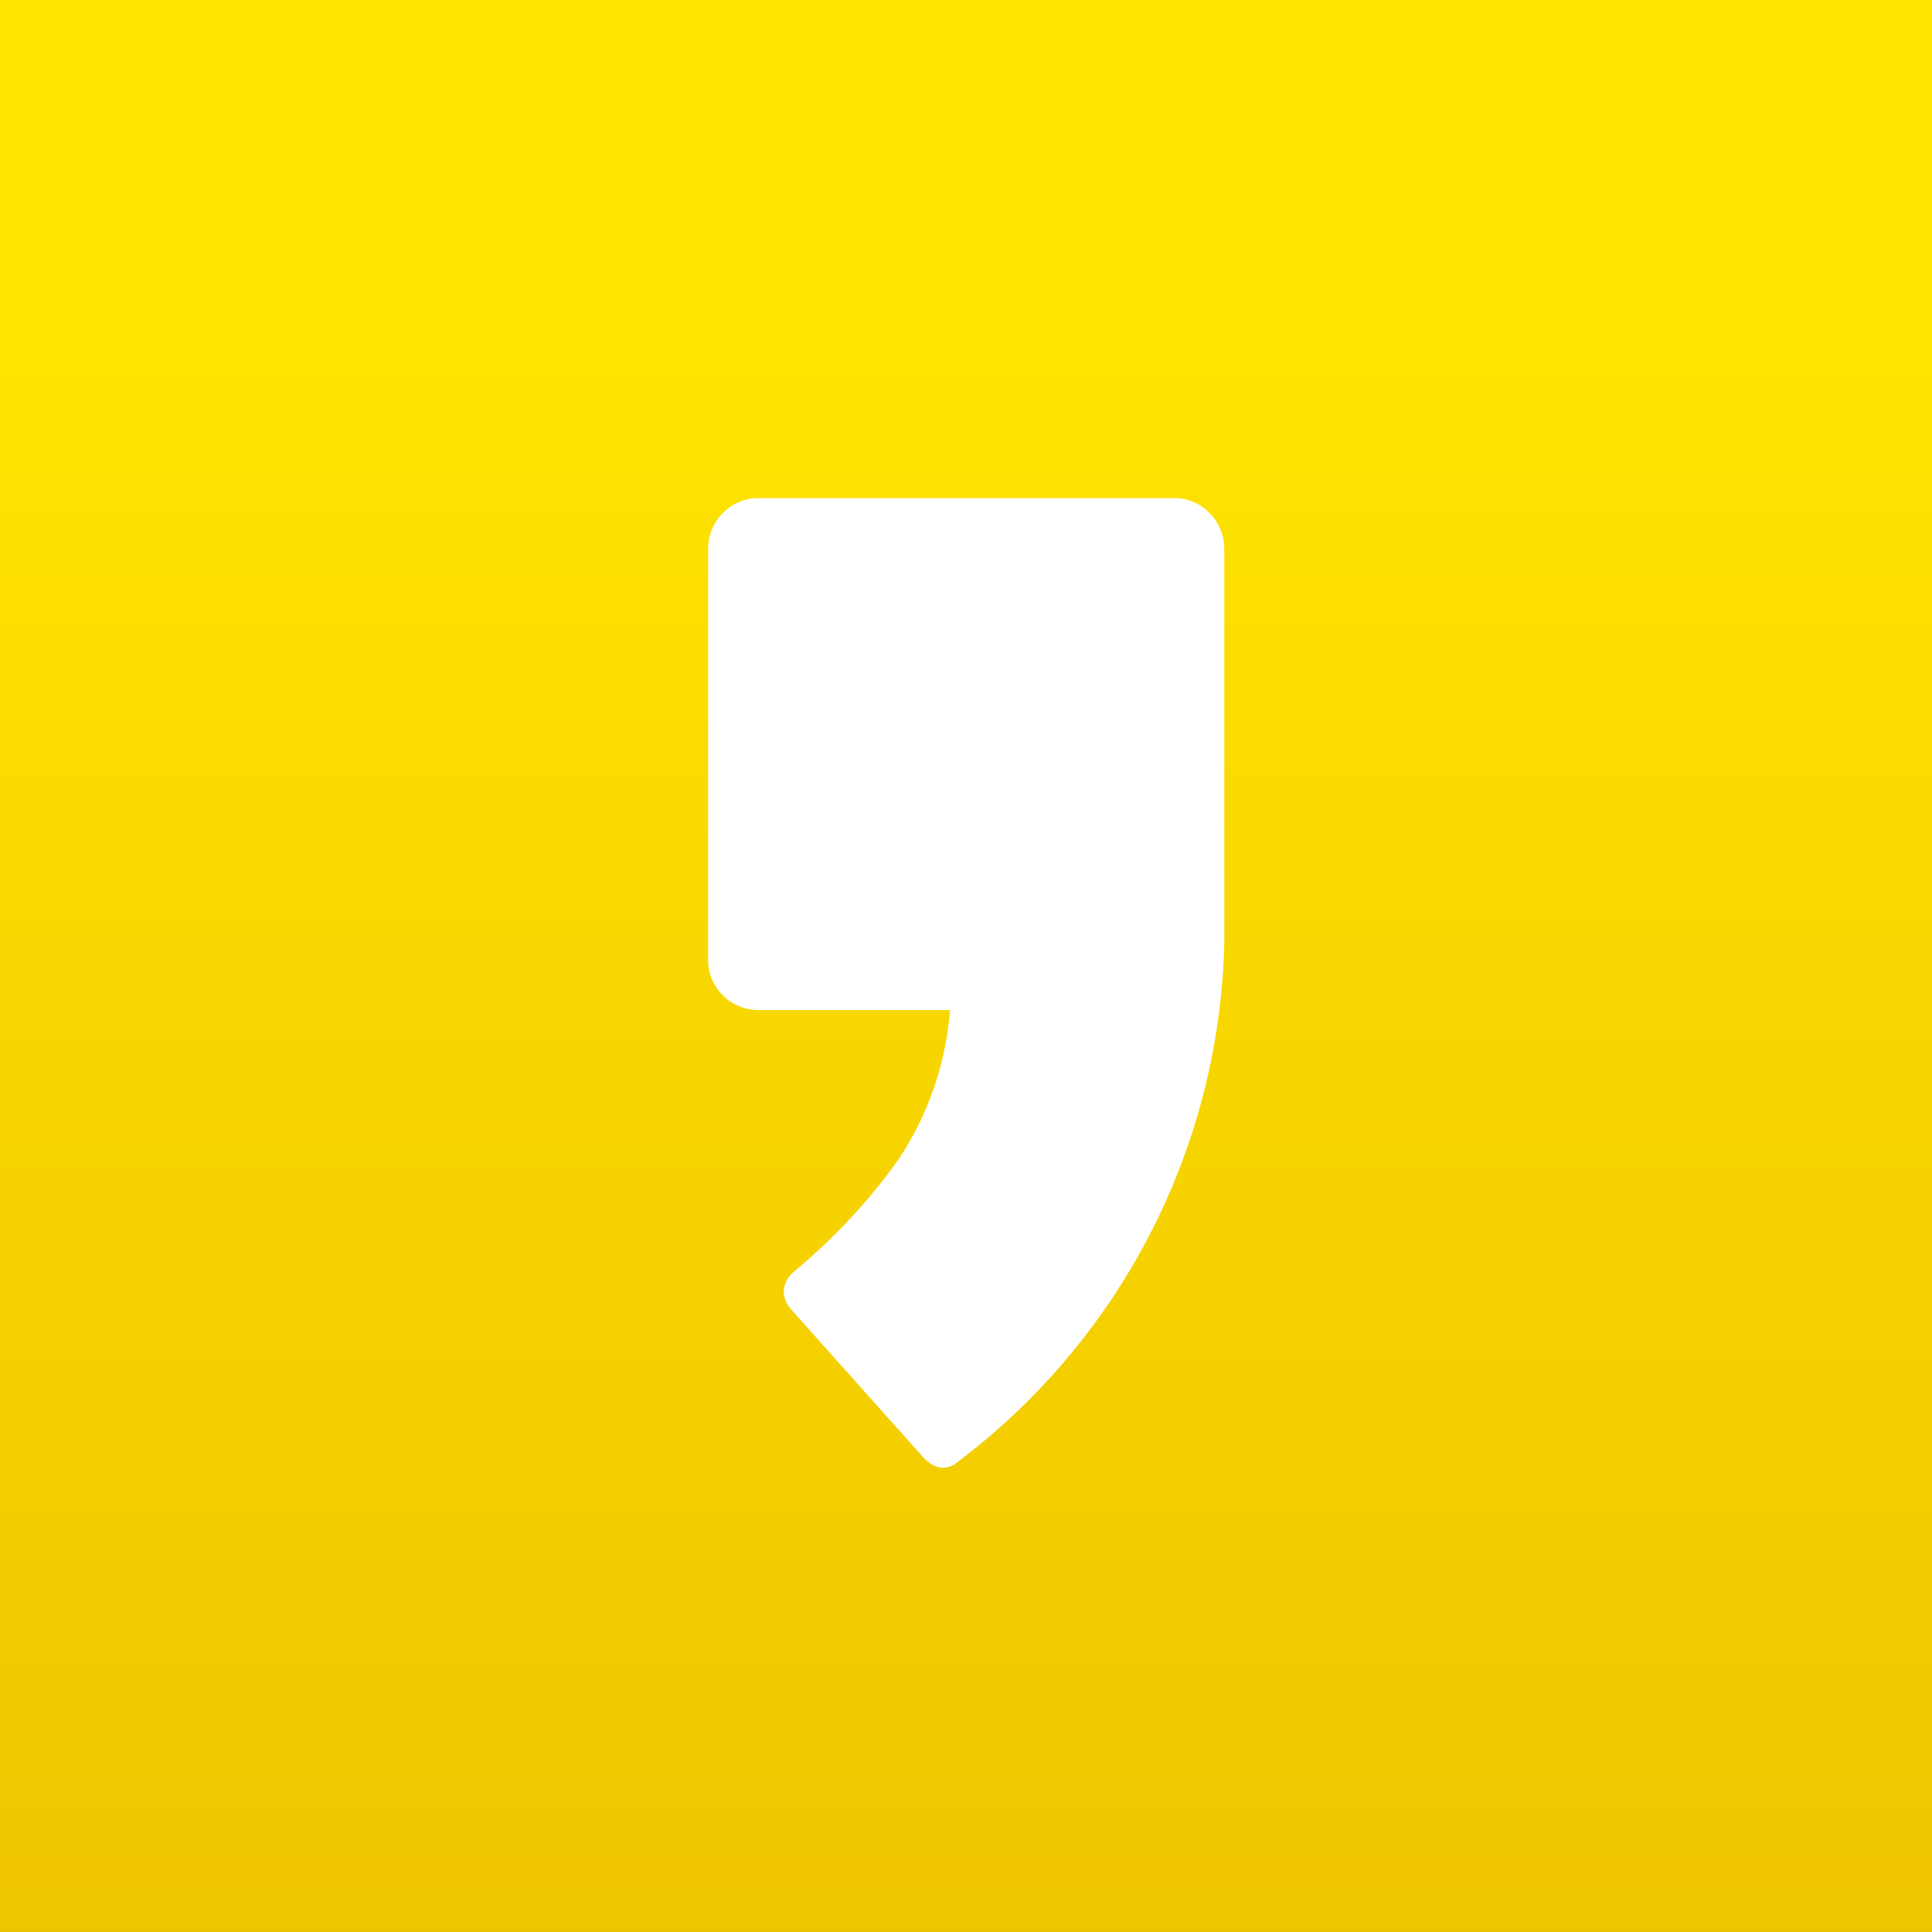
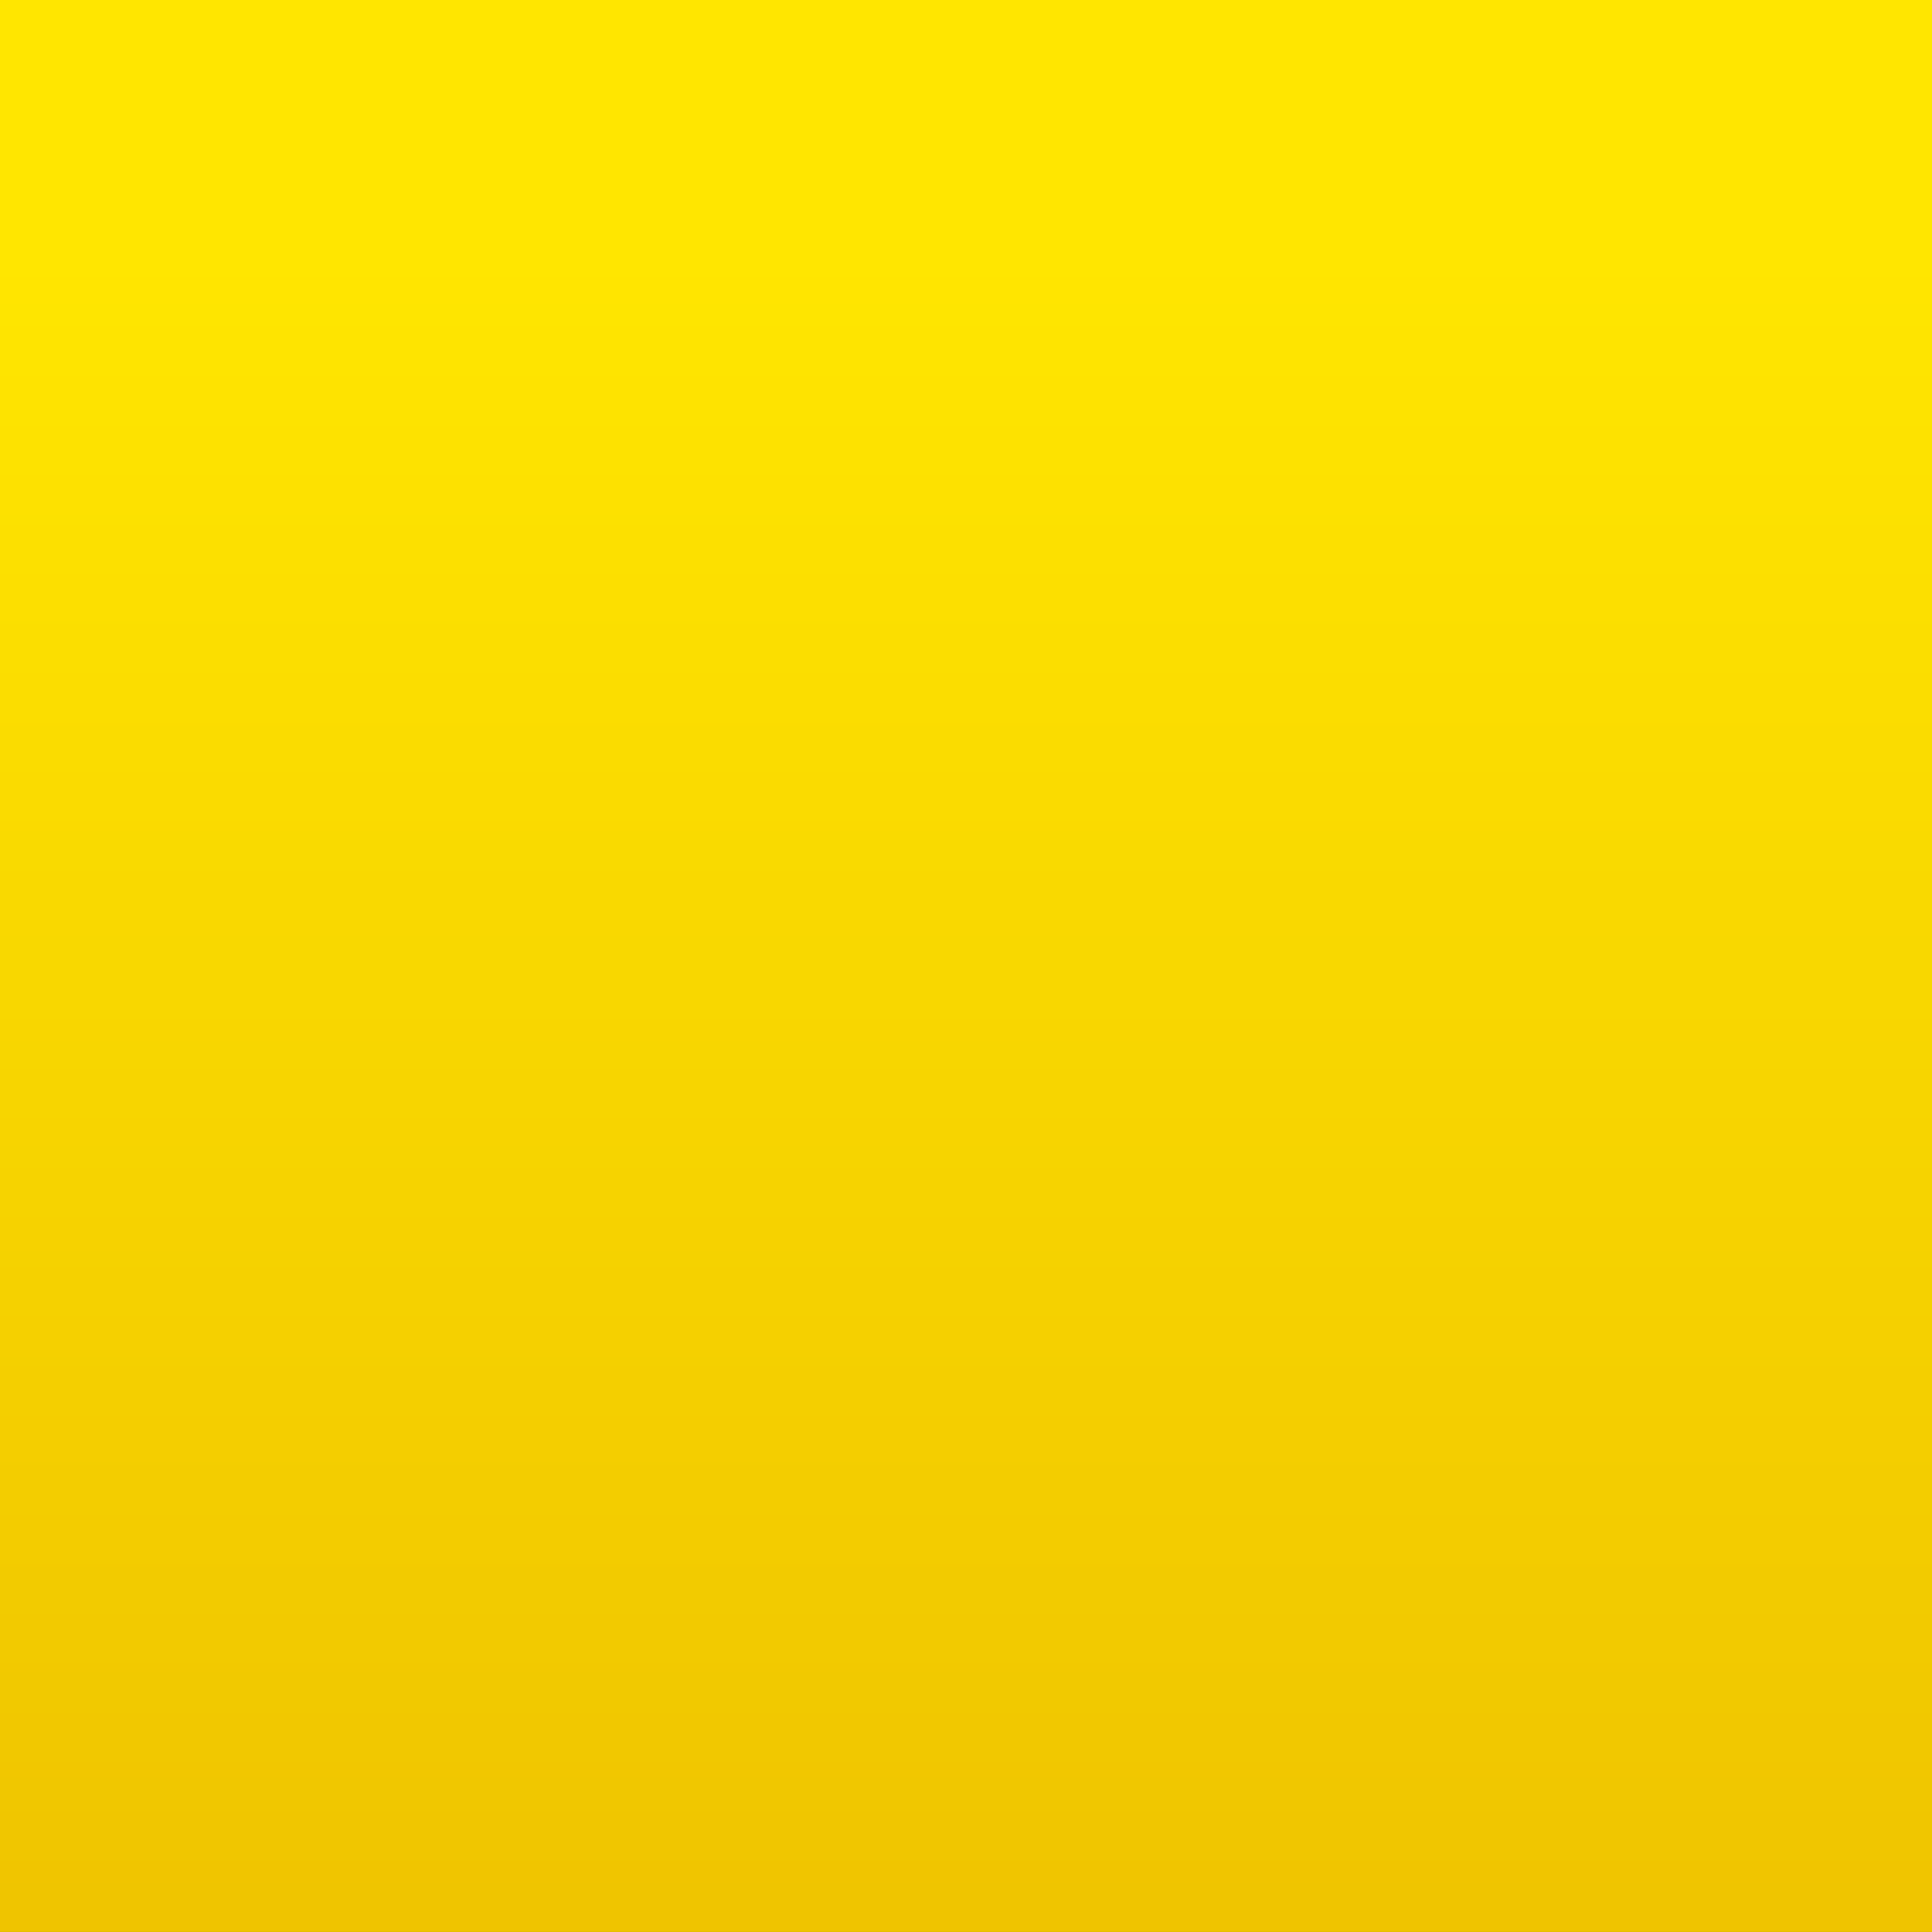
<svg xmlns="http://www.w3.org/2000/svg" version="1.1" id="레이어_1" x="0px" y="0px" viewBox="0 0 46 46" style="enable-background:new 0 0 46 46;" xml:space="preserve">
  <rect x="0" y="0" width="46" height="46" fill="#333333" stroke="none" />
  <style type="text/css">
	.st0{fill:url(#사각형_541-2_00000054258323246325857970000001955432756819770516_);}
	.st1{fill:#FFFFFF;}
</style>
  <g id="그룹_7903" transform="translate(-7550 -794.851)">
    <g id="그룹_7332">
      <linearGradient id="사각형_541-2_00000075155546509246385400000001242097429061291157_" gradientUnits="userSpaceOnUse" x1="7556.652" y1="831.742" x2="7556.652" y2="832.606" gradientTransform="matrix(46 0 0 -46 -340033 39100.996)">
        <stop offset="0" style="stop-color:#EFC400" />
        <stop offset="1" style="stop-color:#FFE600" />
      </linearGradient>
      <rect id="사각형_541-2" x="7550" y="794.85" style="fill:url(#사각형_541-2_00000075155546509246385400000001242097429061291157_);" width="46" height="46" />
    </g>
-     <path id="패스_20379" class="st1" d="M7577.94,806.71h-9.88c-0.66,0-1.2,0.54-1.2,1.2c0,0,0,0,0,0v9.8c0,0.66,0.54,1.19,1.2,1.19   h4.56c-0.1,1.27-0.52,2.5-1.23,3.56c-0.71,1-1.56,1.9-2.5,2.68c-0.14,0.12-0.23,0.29-0.23,0.48c0.01,0.15,0.07,0.29,0.17,0.4   l3.18,3.56c0.08,0.08,0.18,0.15,0.29,0.19c0.14,0.05,0.29,0.03,0.42-0.05c3.94-2.93,6.31-7.5,6.43-12.4v-9.42   C7579.14,807.24,7578.6,806.7,7577.94,806.71L7577.94,806.71" />
  </g>
</svg>